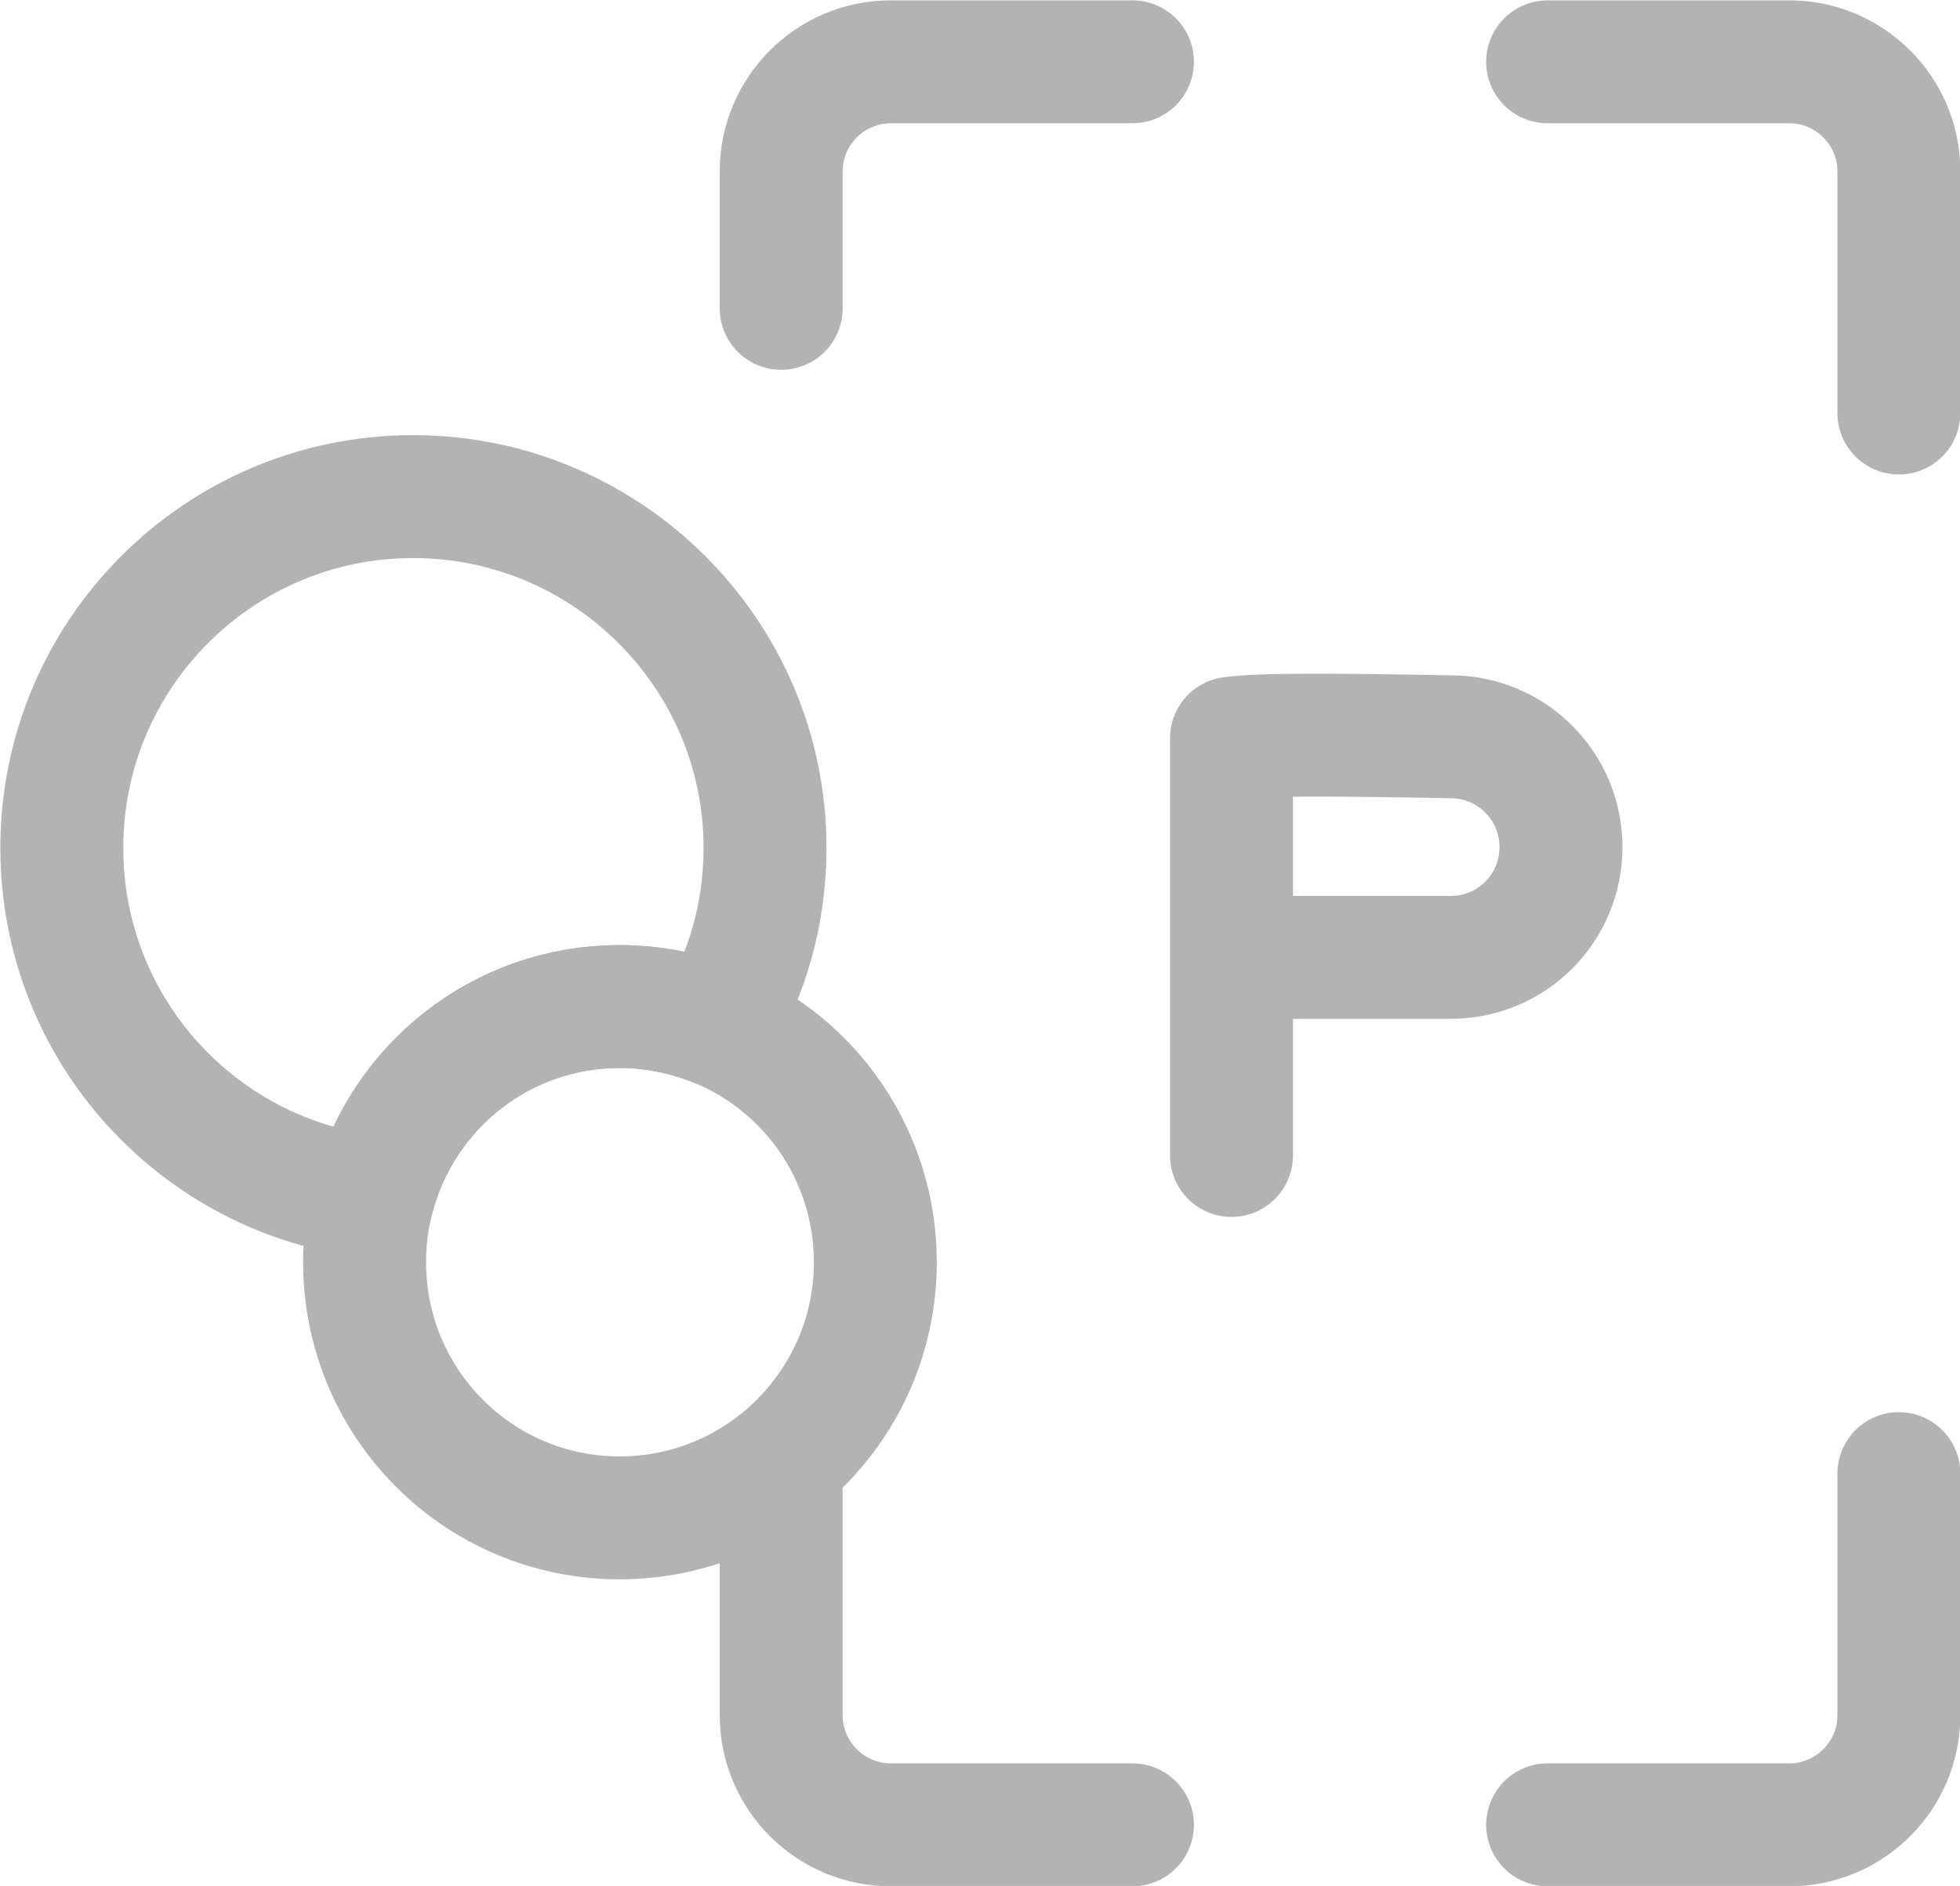
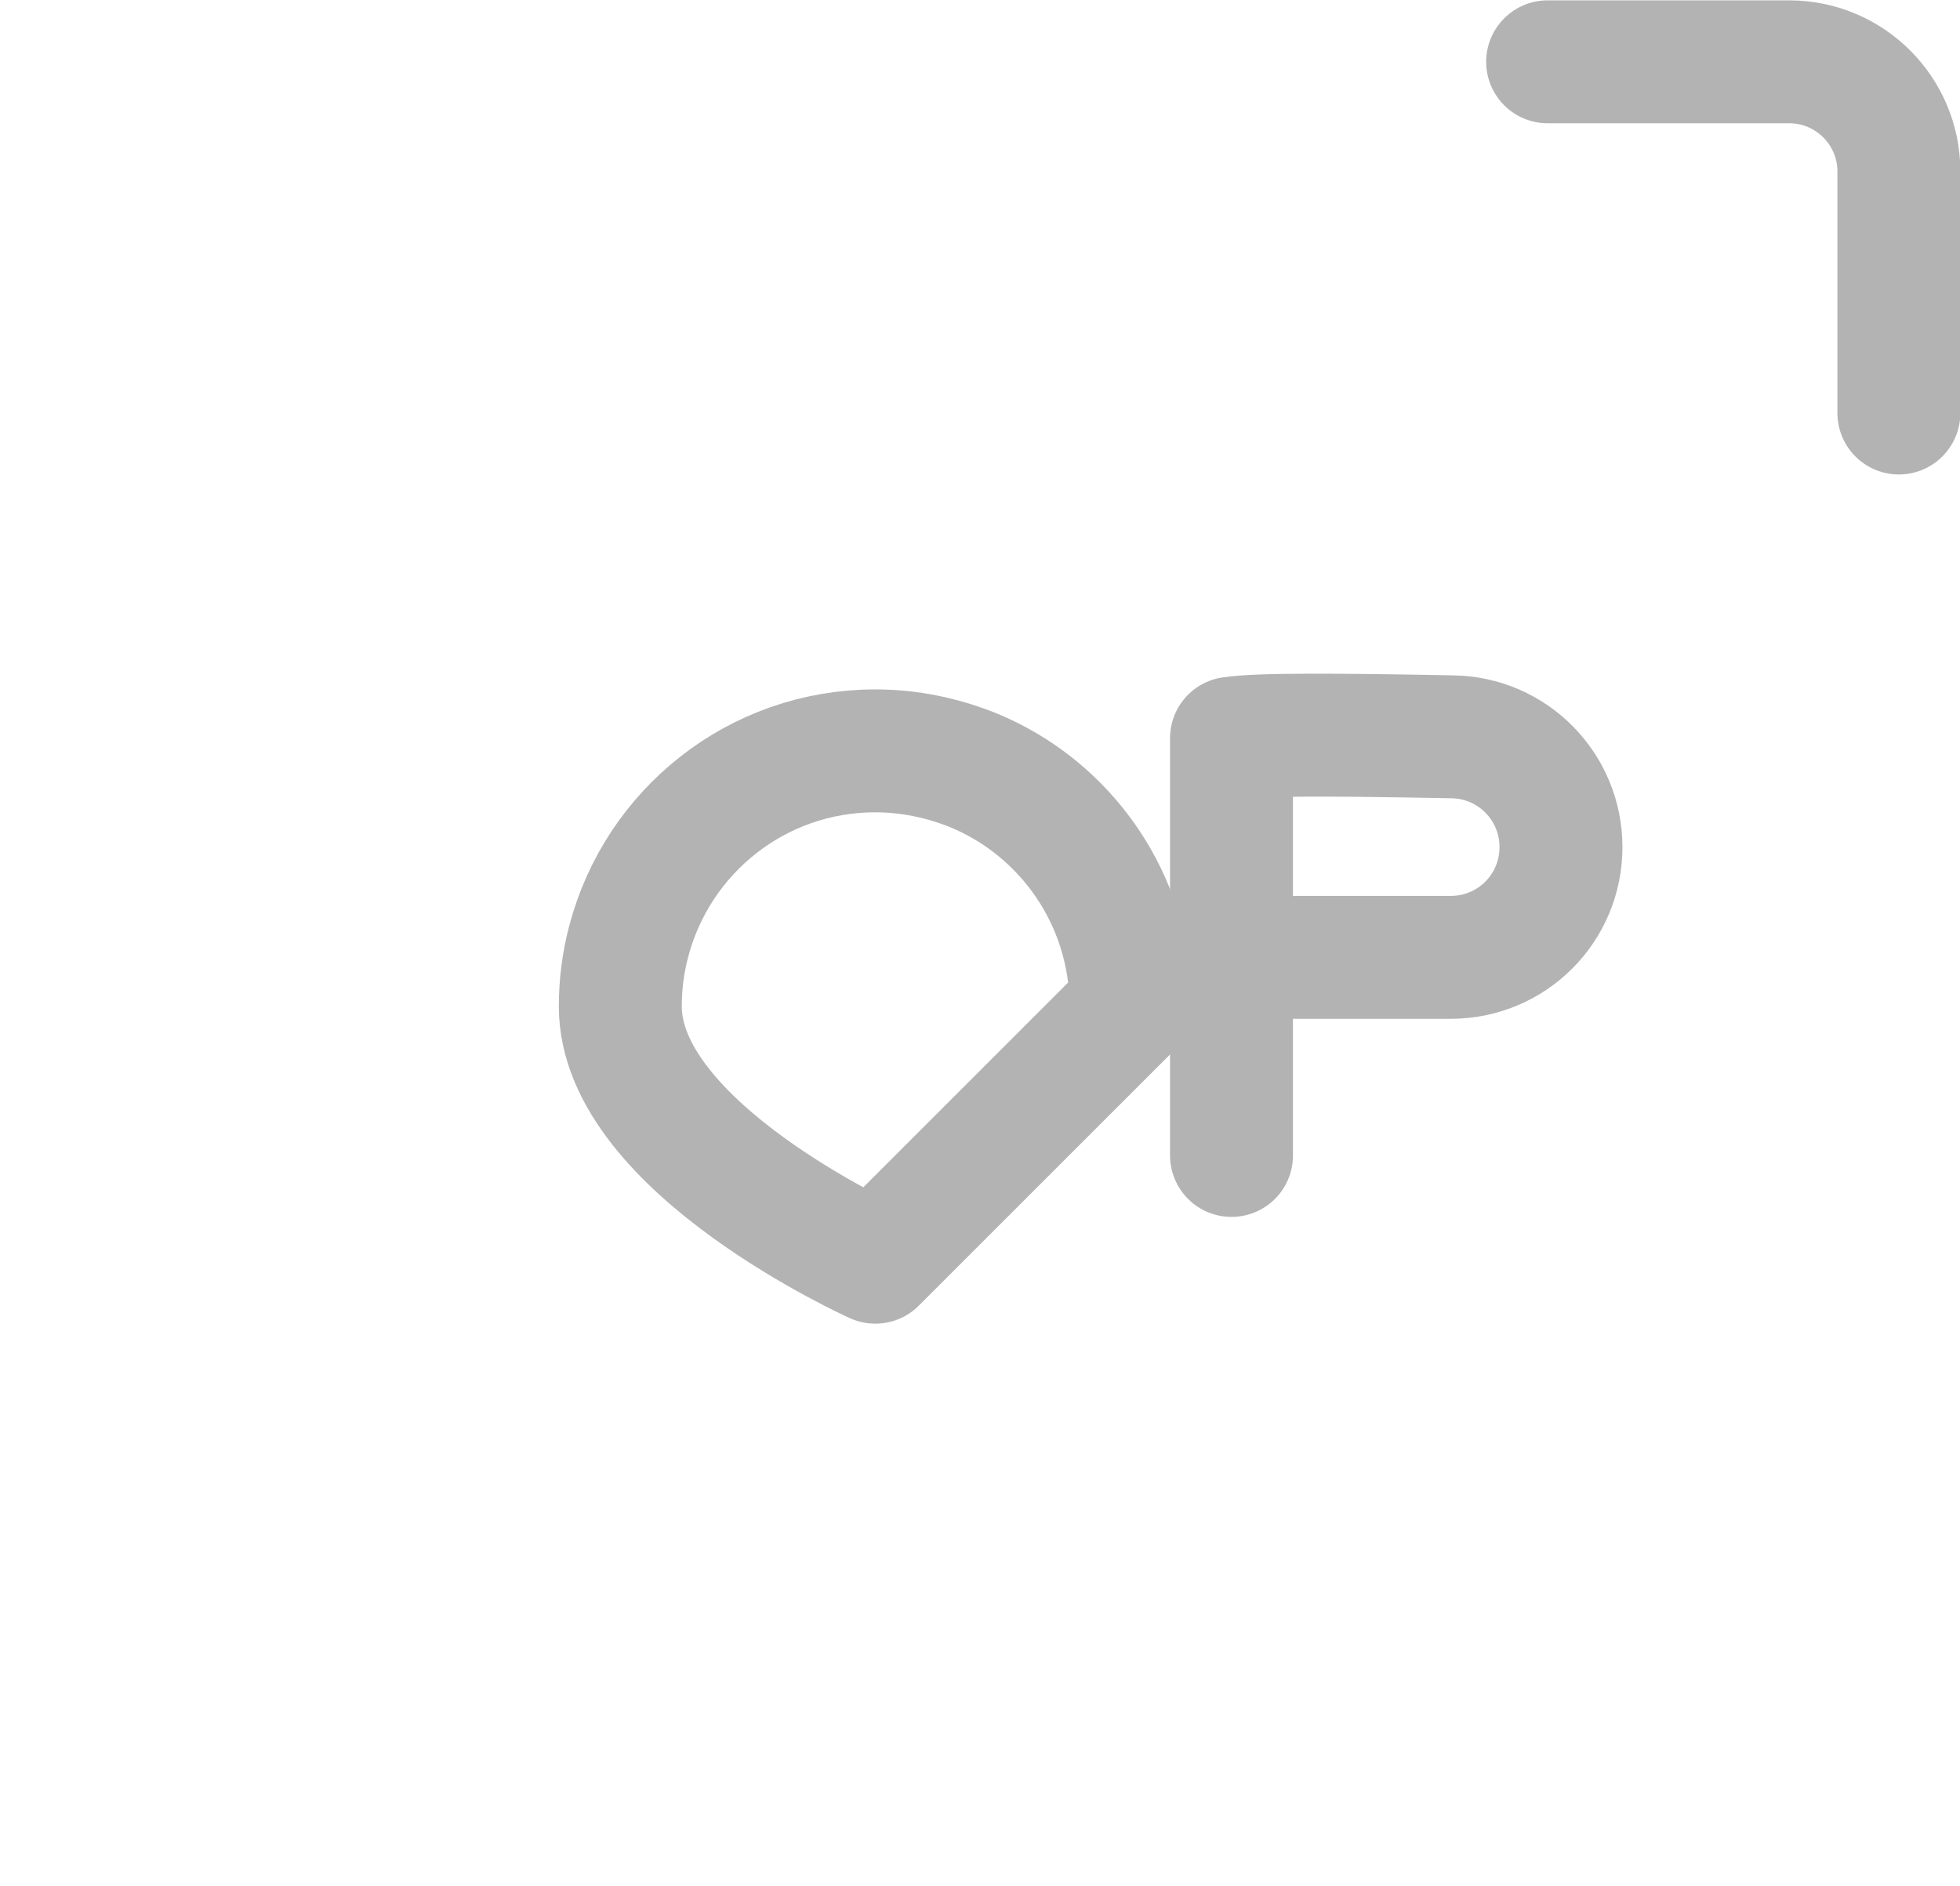
<svg xmlns="http://www.w3.org/2000/svg" id="Vrstva_1" data-name="Vrstva 1" viewBox="0 0 27.9 26.85">
  <defs>
    <style>
      .cls-1 {
        fill: none;
        stroke: #b3b3b3;
        stroke-linecap: round;
        stroke-linejoin: round;
        stroke-width: 1.75px;
      }
    </style>
  </defs>
  <g>
    <path class="cls-1" d="M27.03,5.88v-3.44c0-.86-.7-1.56-1.56-1.56h-3.44" />
-     <path class="cls-1" d="M16.12.88h-3.44c-.86,0-1.56.7-1.56,1.56v1.95" />
-     <path class="cls-1" d="M11.12,20.98v3.44c0,.86.7,1.56,1.56,1.56h3.44" />
-     <path class="cls-1" d="M22.03,25.98h3.44c.86,0,1.56-.7,1.56-1.56v-3.44" />
  </g>
  <path class="cls-1" d="M17.53,16.45v-5.94c.39-.06,1.55-.05,3.14-.02.86.01,1.55.71,1.55,1.57h0c0,.87-.7,1.57-1.57,1.57h-2.51" />
-   <path class="cls-1" d="M10.89,12.07c0,.93-.25,1.79-.69,2.53-.43-.17-.89-.27-1.38-.27-1.69,0-3.1,1.15-3.51,2.71-2.49-.28-4.43-2.39-4.43-4.97,0-2.76,2.24-5,5-5s5.01,2.24,5.01,5Z" />
-   <path class="cls-1" d="M12.46,17.97c0,2.01-1.63,3.64-3.64,3.64s-3.63-1.63-3.63-3.64c0-.32.04-.63.12-.93.41-1.56,1.82-2.71,3.51-2.71.49,0,.95.1,1.38.27,1.33.54,2.26,1.85,2.26,3.37Z" />
+   <path class="cls-1" d="M12.46,17.97s-3.63-1.63-3.63-3.64c0-.32.04-.63.12-.93.41-1.56,1.82-2.71,3.51-2.71.49,0,.95.1,1.38.27,1.33.54,2.26,1.85,2.26,3.37Z" />
</svg>